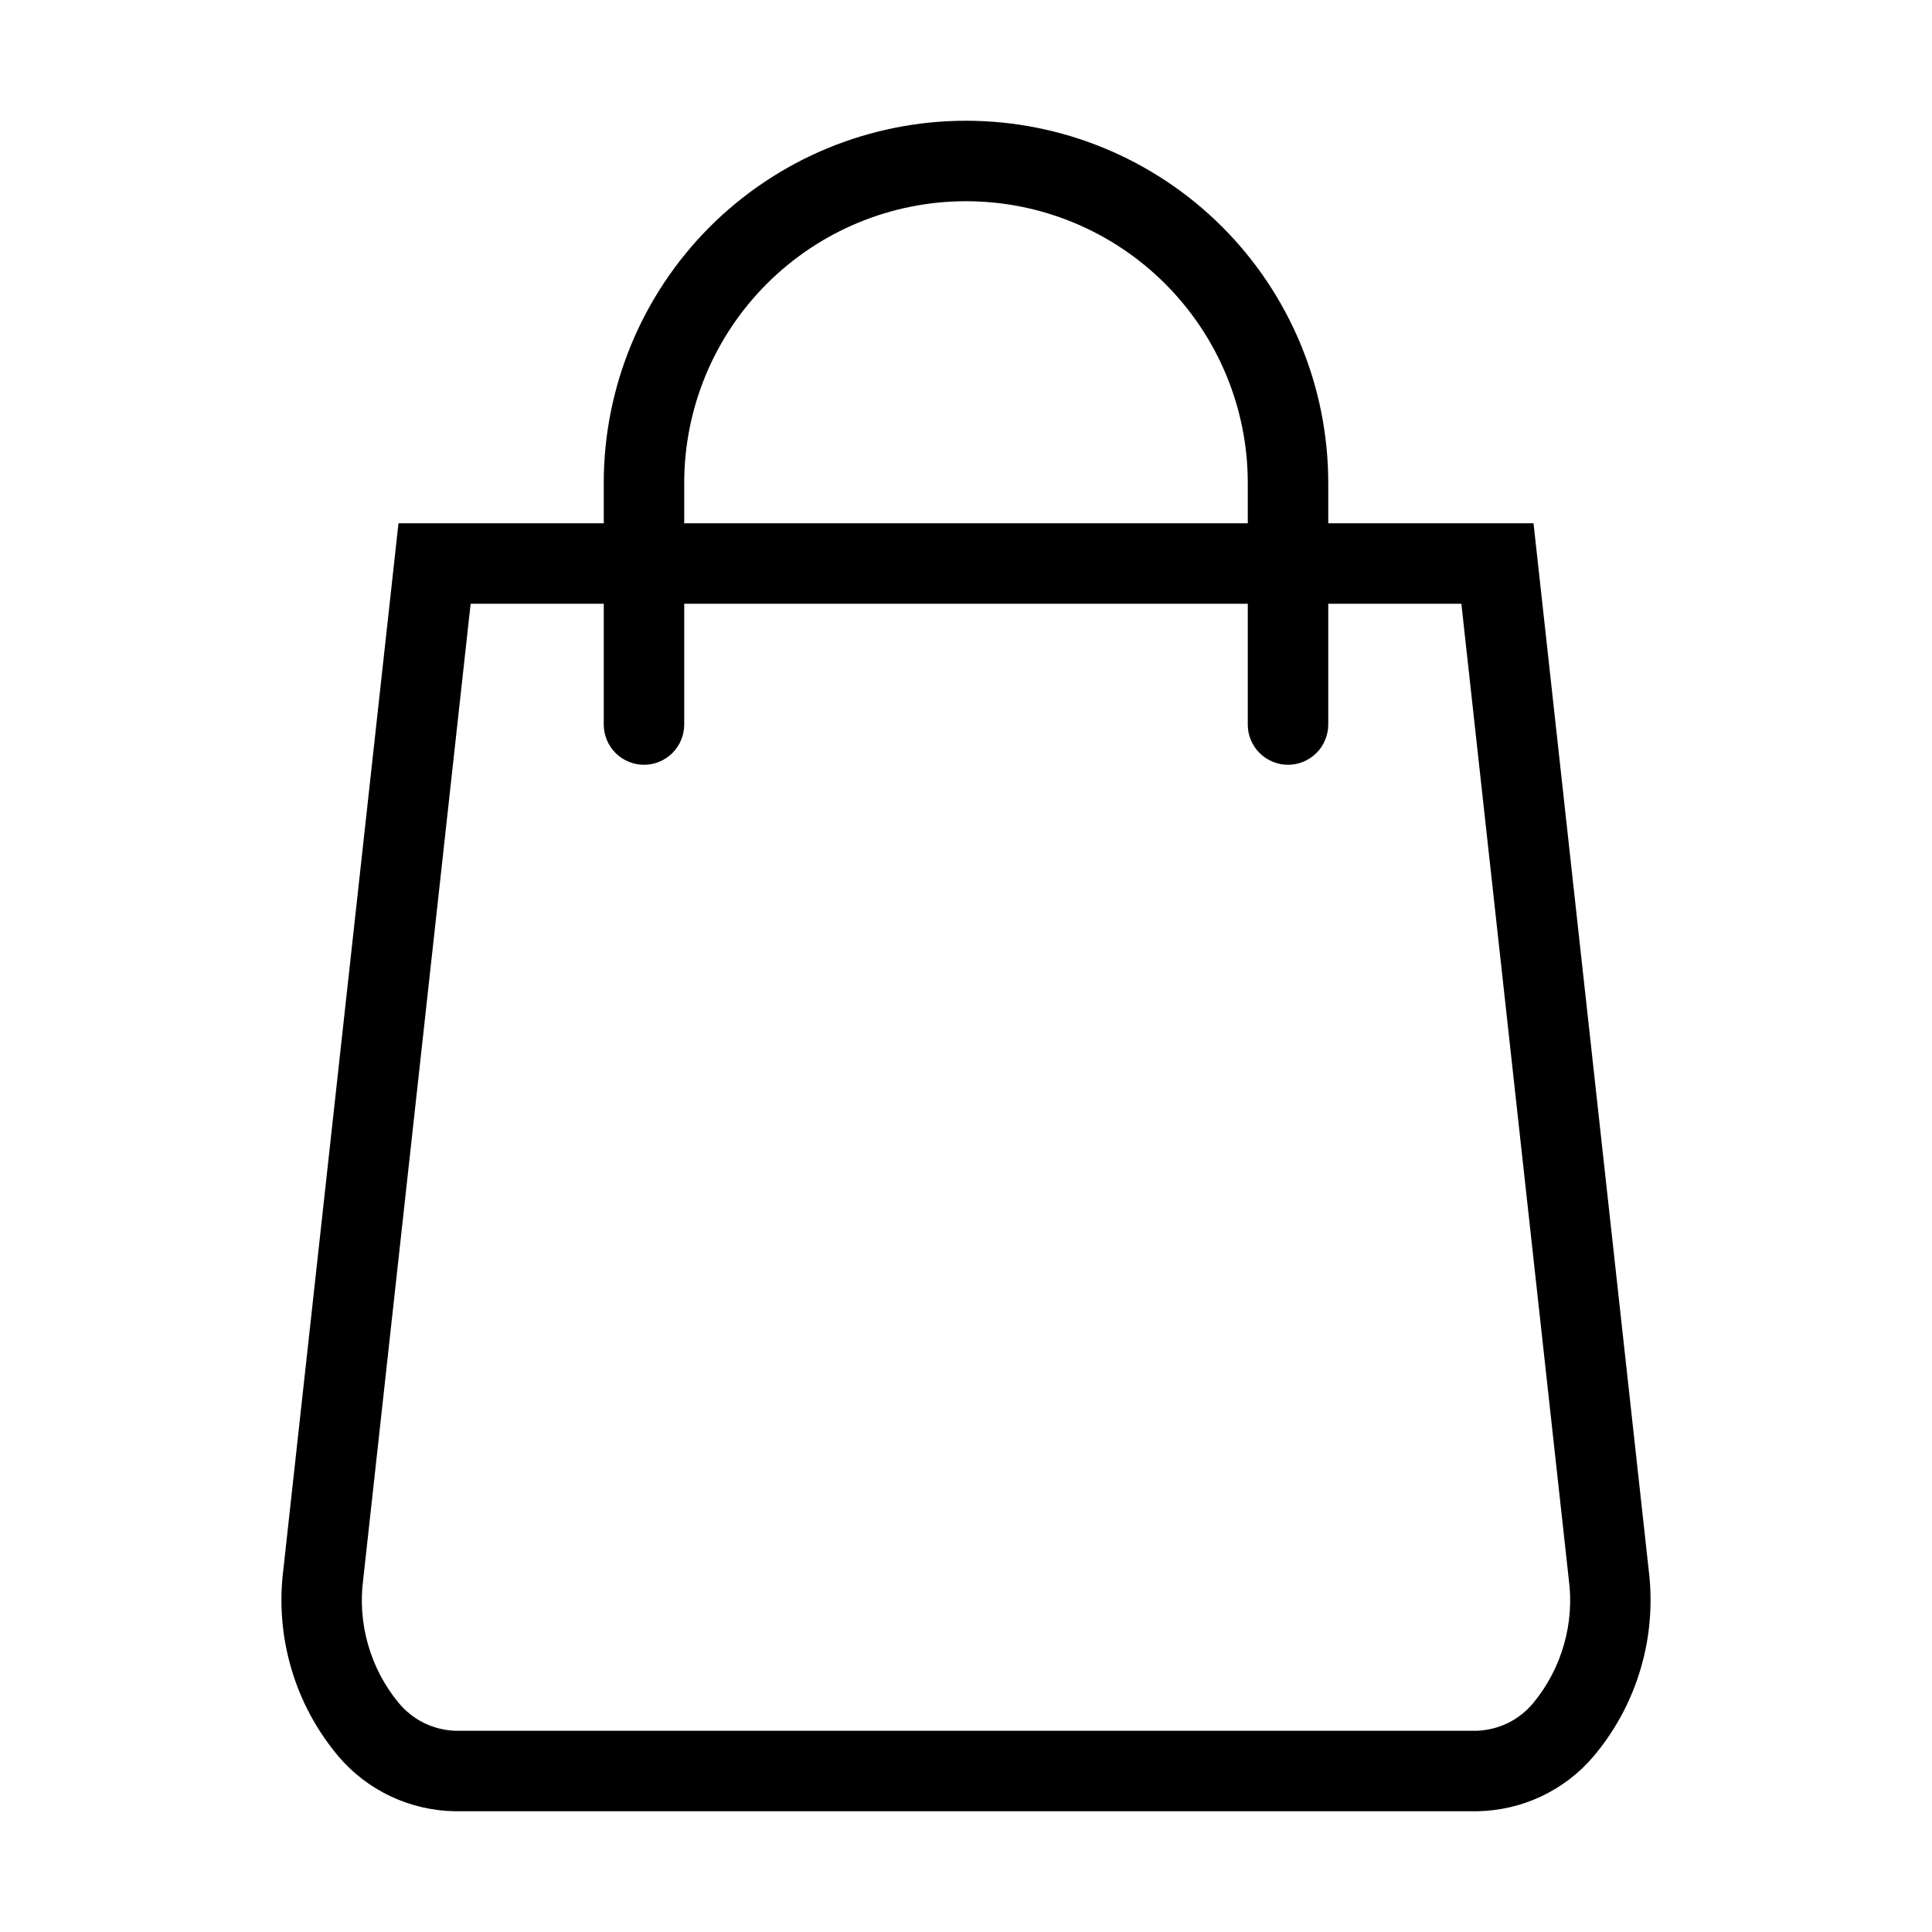
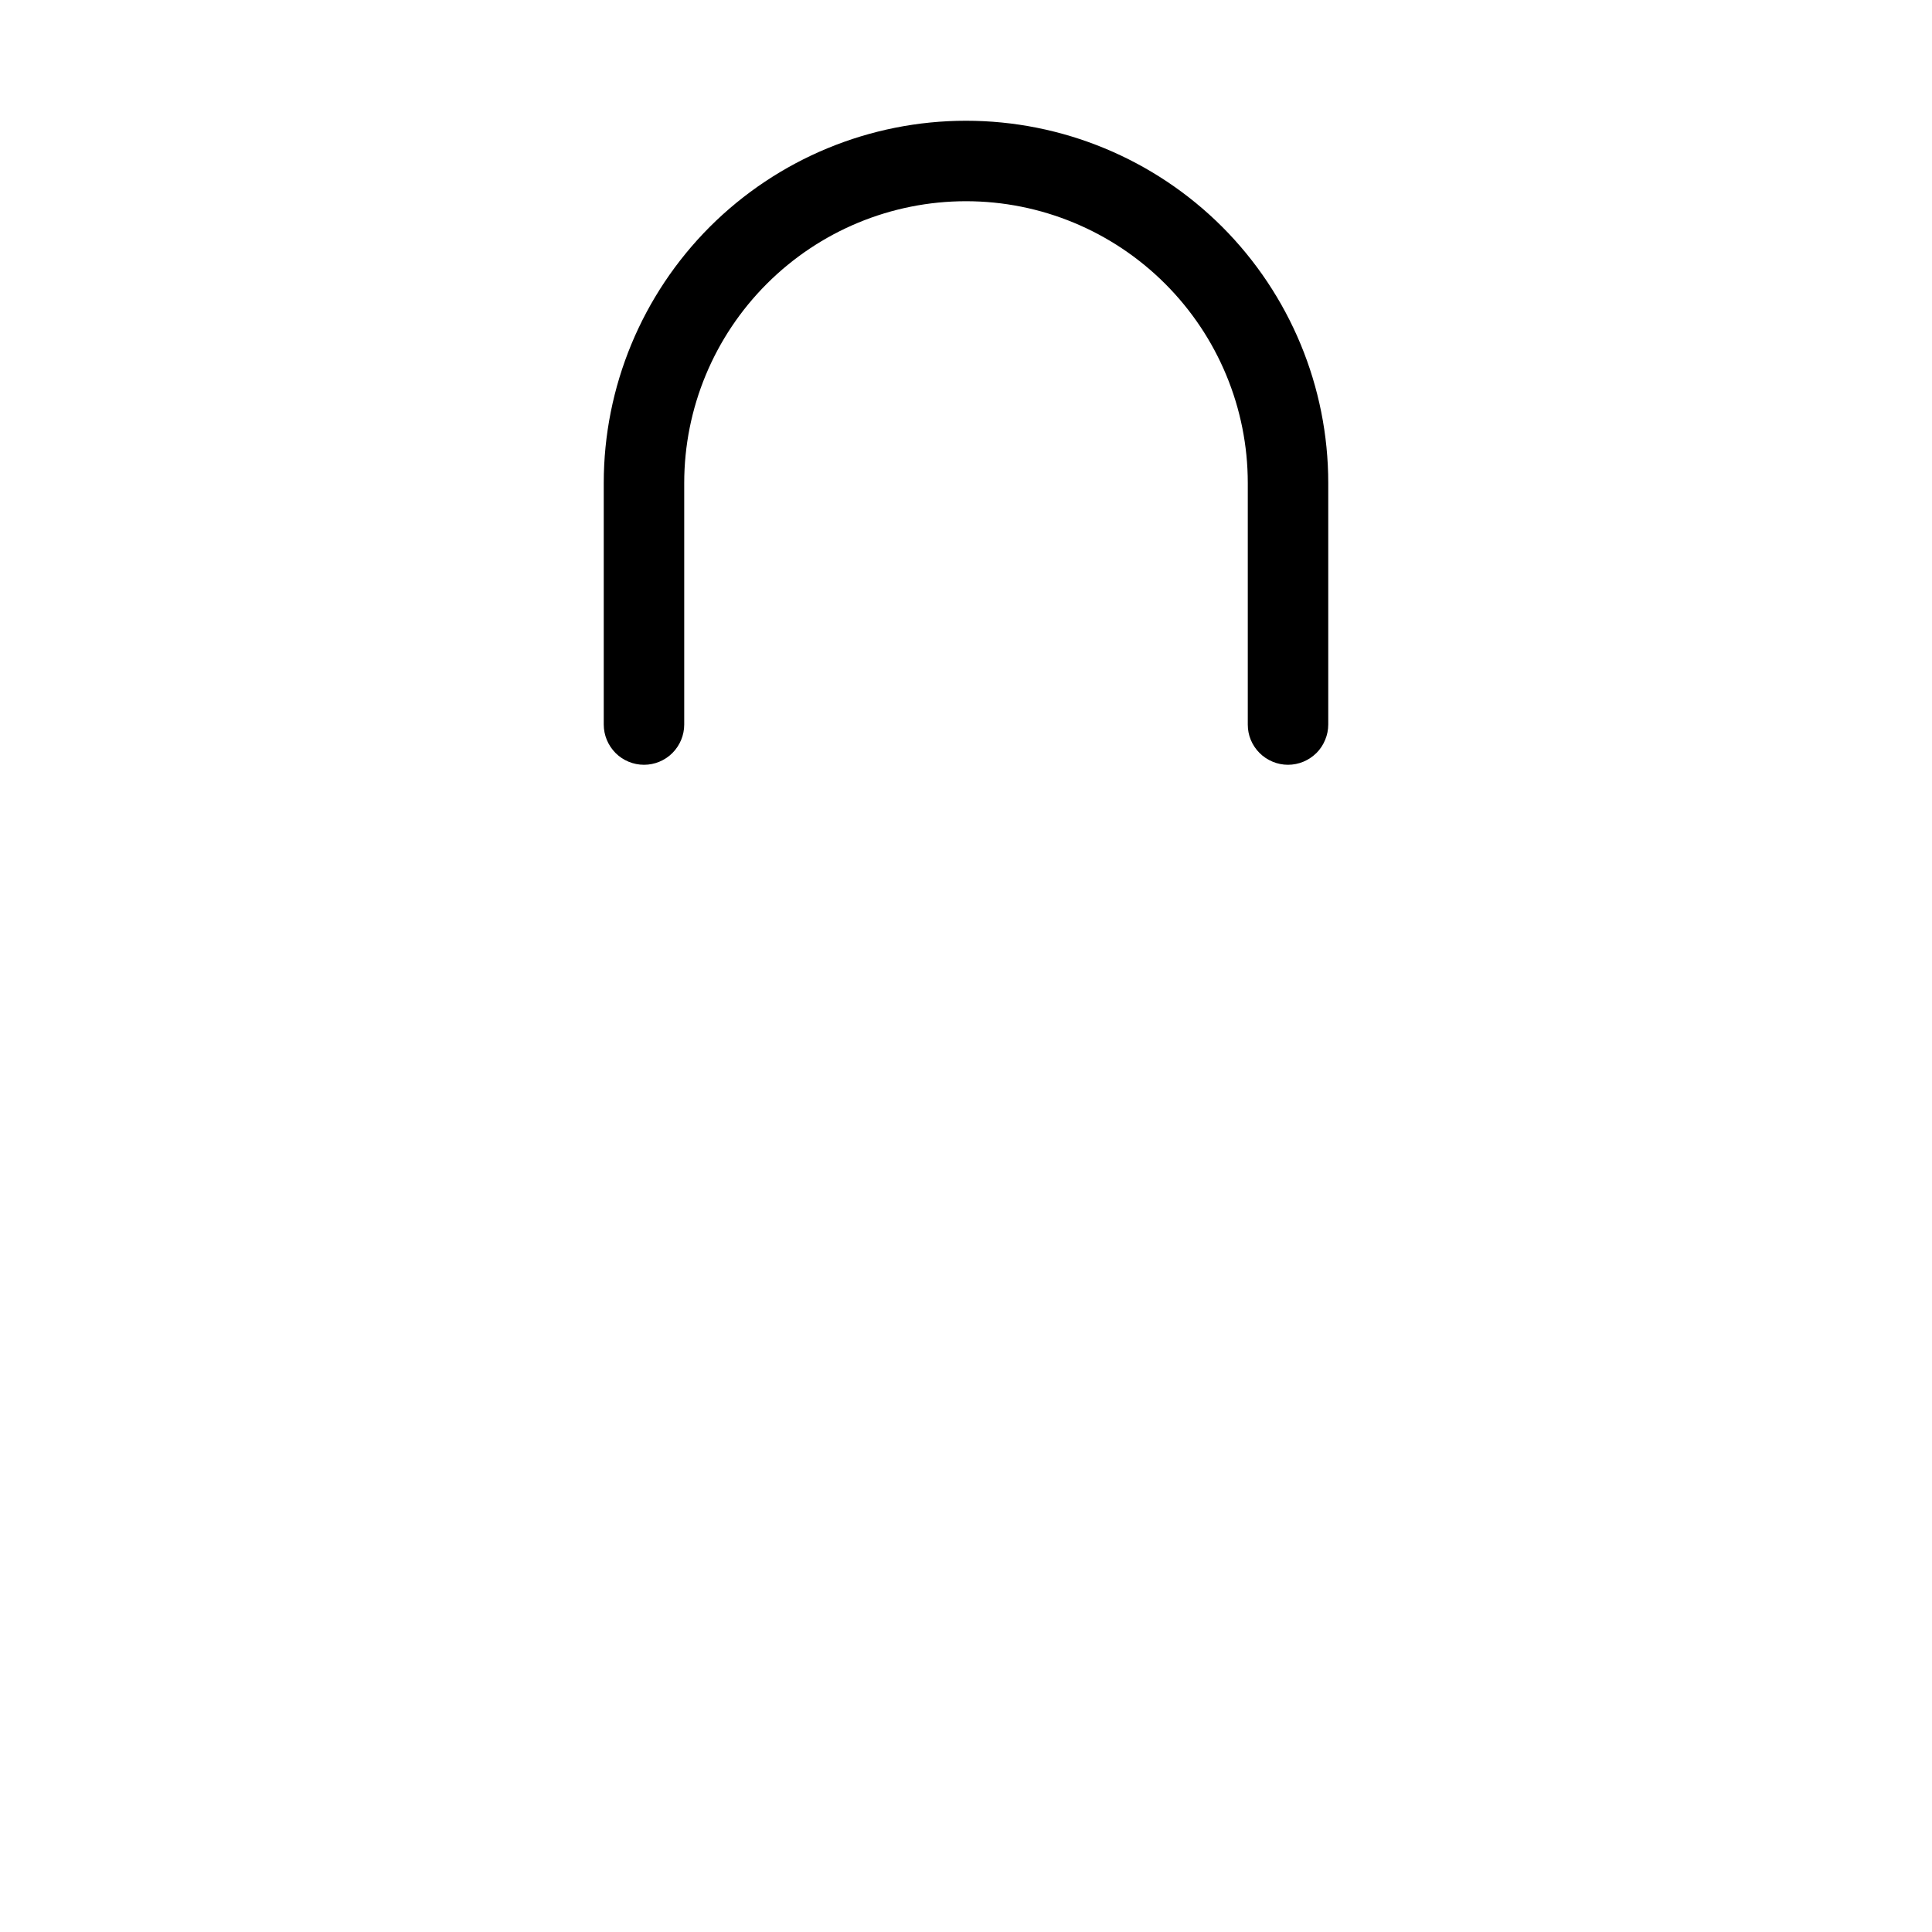
<svg xmlns="http://www.w3.org/2000/svg" width="20" height="20" viewBox="0 0 20 20" fill="none">
  <path d="M13.333 7.917C13.279 7.917 13.224 7.906 13.174 7.885C13.123 7.864 13.077 7.833 13.039 7.795C13 7.756 12.969 7.71 12.948 7.659C12.927 7.609 12.917 7.555 12.917 7.5V5C12.917 4.226 12.609 3.485 12.062 2.938C11.515 2.391 10.774 2.083 10 2.083C9.226 2.083 8.485 2.391 7.938 2.938C7.391 3.485 7.083 4.226 7.083 5V7.5C7.083 7.611 7.039 7.716 6.961 7.795C6.883 7.873 6.777 7.917 6.667 7.917C6.556 7.917 6.45 7.873 6.372 7.795C6.294 7.716 6.25 7.611 6.25 7.5V5C6.25 4.005 6.645 3.052 7.348 2.348C8.052 1.645 9.005 1.25 10 1.25C10.995 1.25 11.948 1.645 12.652 2.348C13.355 3.052 13.75 4.005 13.75 5V7.5C13.75 7.555 13.739 7.609 13.718 7.659C13.697 7.71 13.667 7.756 13.628 7.795C13.589 7.833 13.543 7.864 13.493 7.885C13.442 7.906 13.388 7.917 13.333 7.917Z" fill="black" />
-   <path d="M15.291 18.75H4.709C4.479 18.746 4.253 18.694 4.045 18.596C3.837 18.498 3.652 18.357 3.503 18.181C3.28 17.916 3.114 17.608 3.016 17.275C2.918 16.943 2.89 16.593 2.933 16.25L4.125 5.417H15.875L17.067 16.25C17.11 16.593 17.082 16.943 16.984 17.275C16.886 17.608 16.72 17.916 16.497 18.181C16.348 18.357 16.163 18.498 15.955 18.596C15.747 18.694 15.521 18.746 15.291 18.75ZM4.872 6.25L3.761 16.341C3.73 16.568 3.746 16.8 3.809 17.021C3.871 17.242 3.979 17.448 4.124 17.625C4.196 17.712 4.285 17.784 4.385 17.834C4.486 17.884 4.596 17.912 4.709 17.917H15.291C15.404 17.912 15.514 17.884 15.615 17.834C15.716 17.784 15.804 17.712 15.876 17.625C16.021 17.448 16.129 17.242 16.191 17.021C16.254 16.8 16.27 16.568 16.239 16.341L15.128 6.25H4.872Z" fill="black" />
</svg>